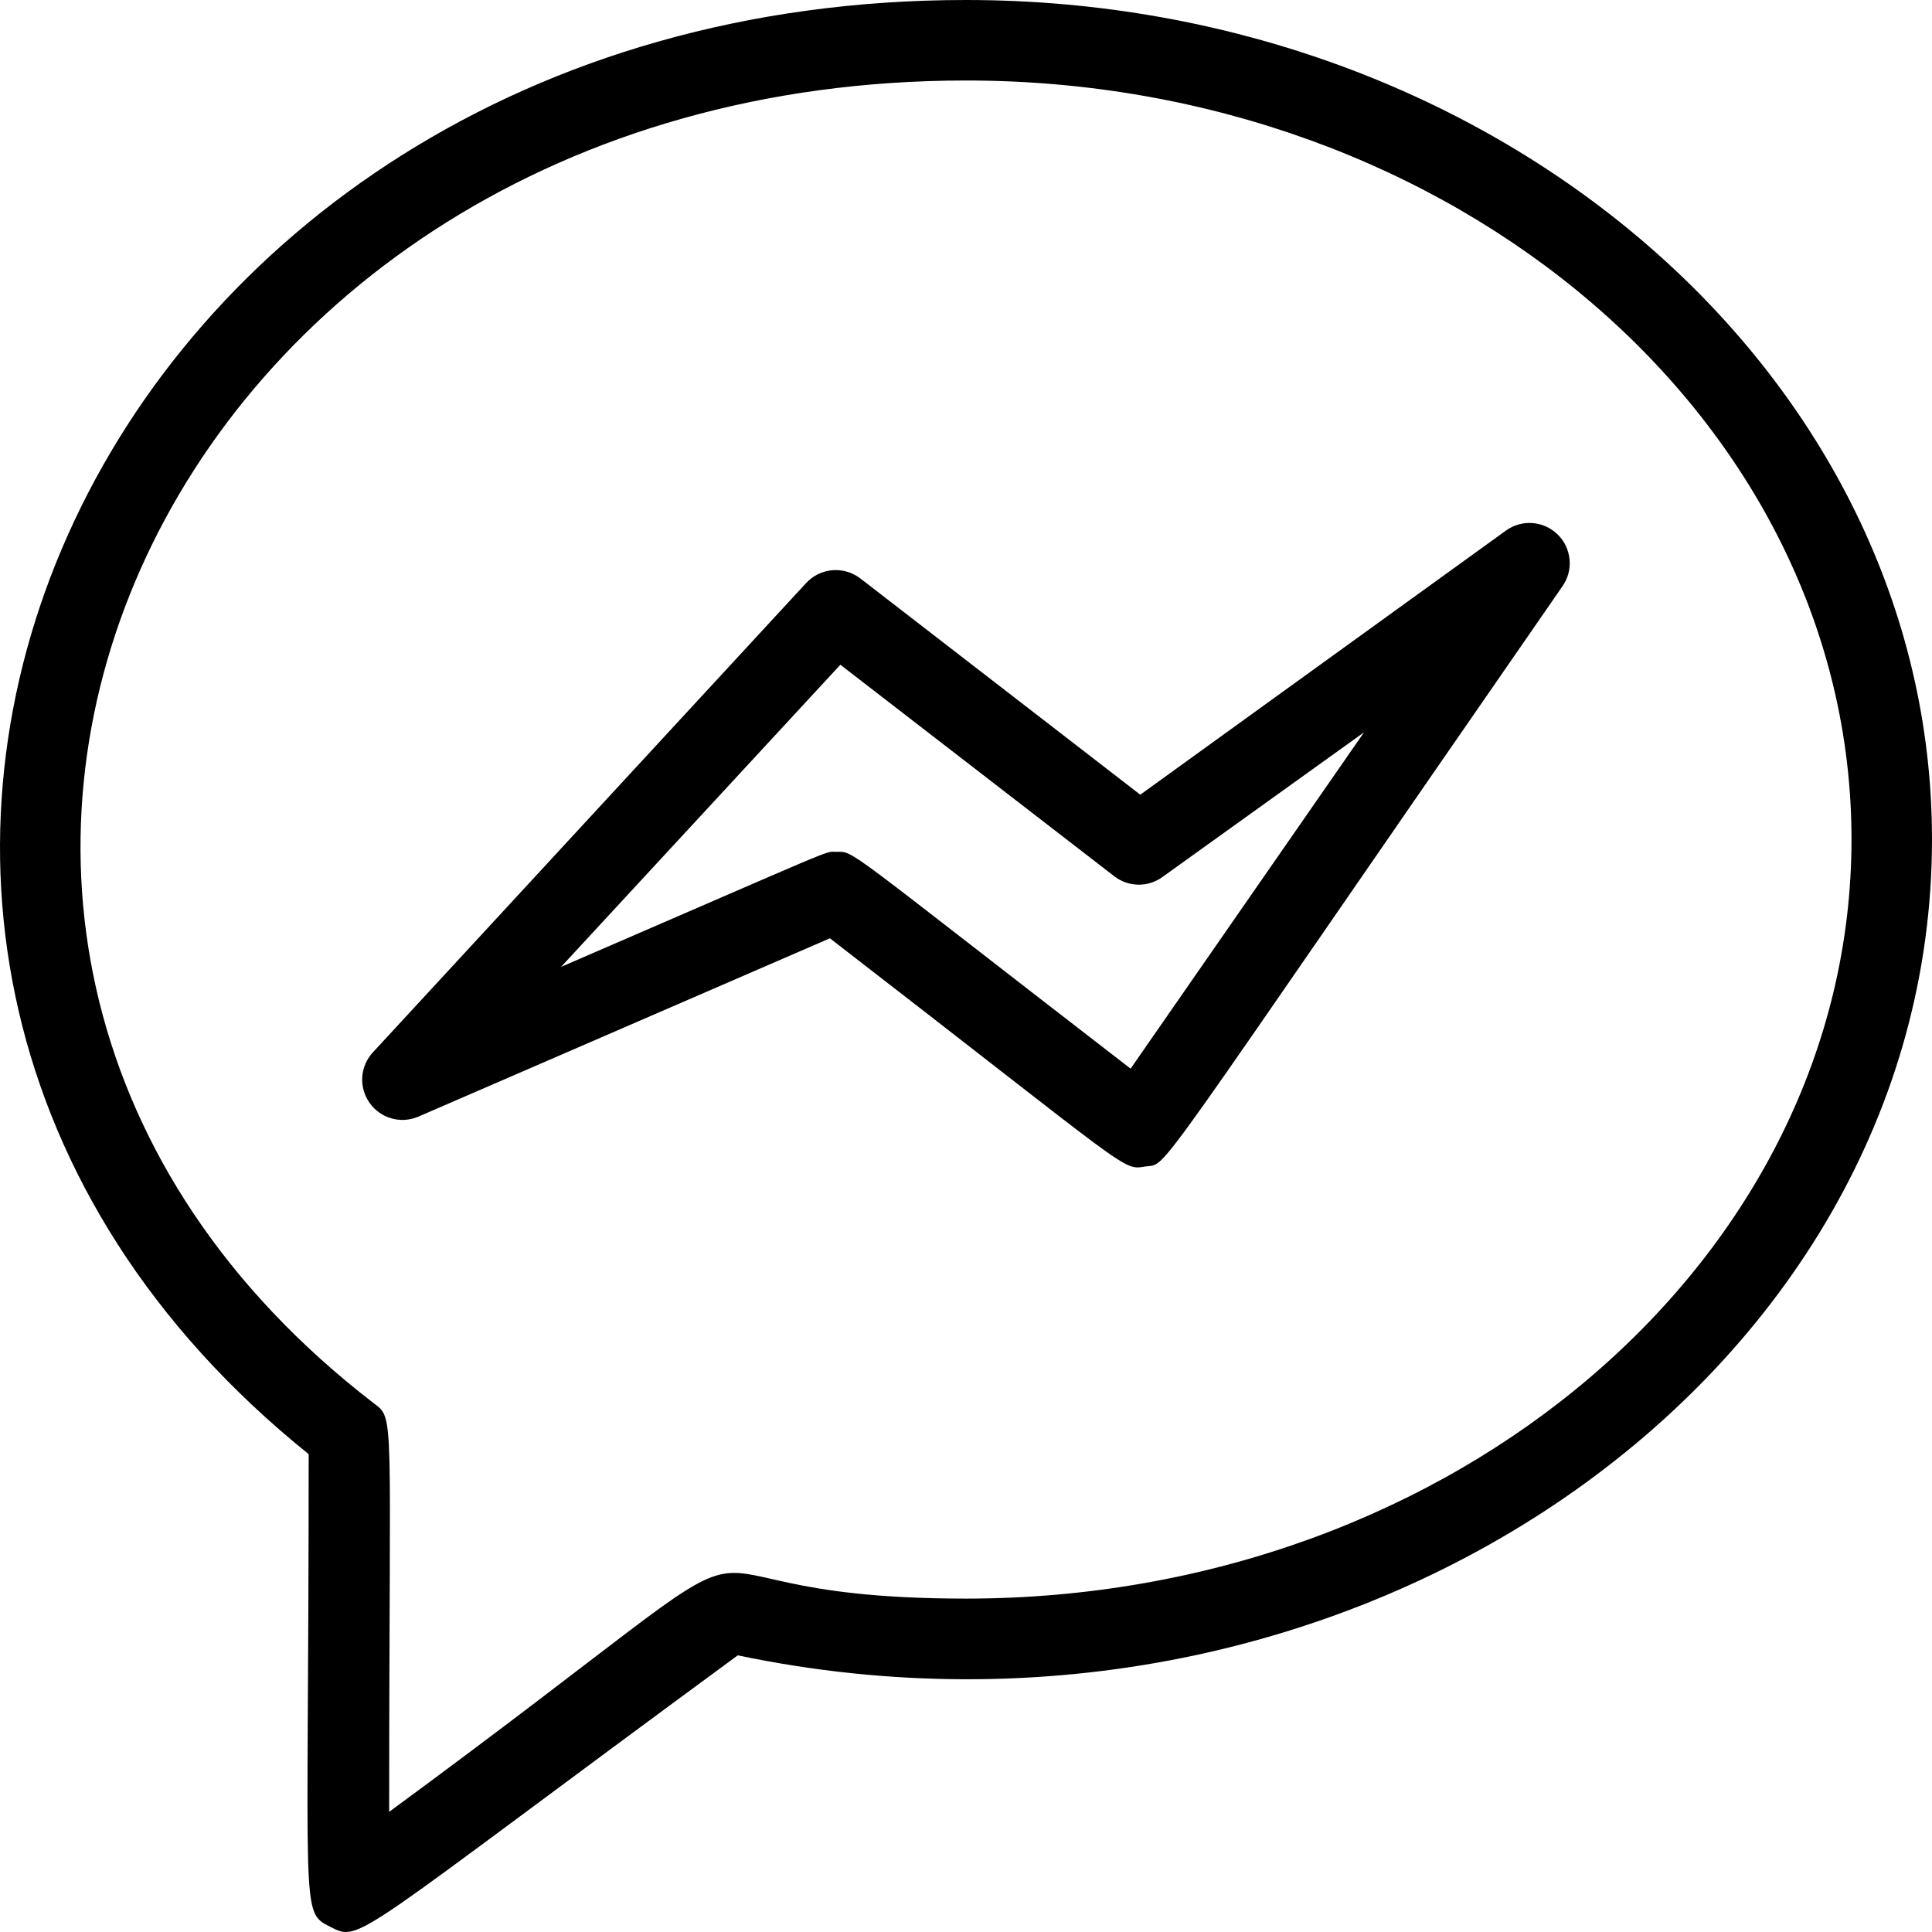
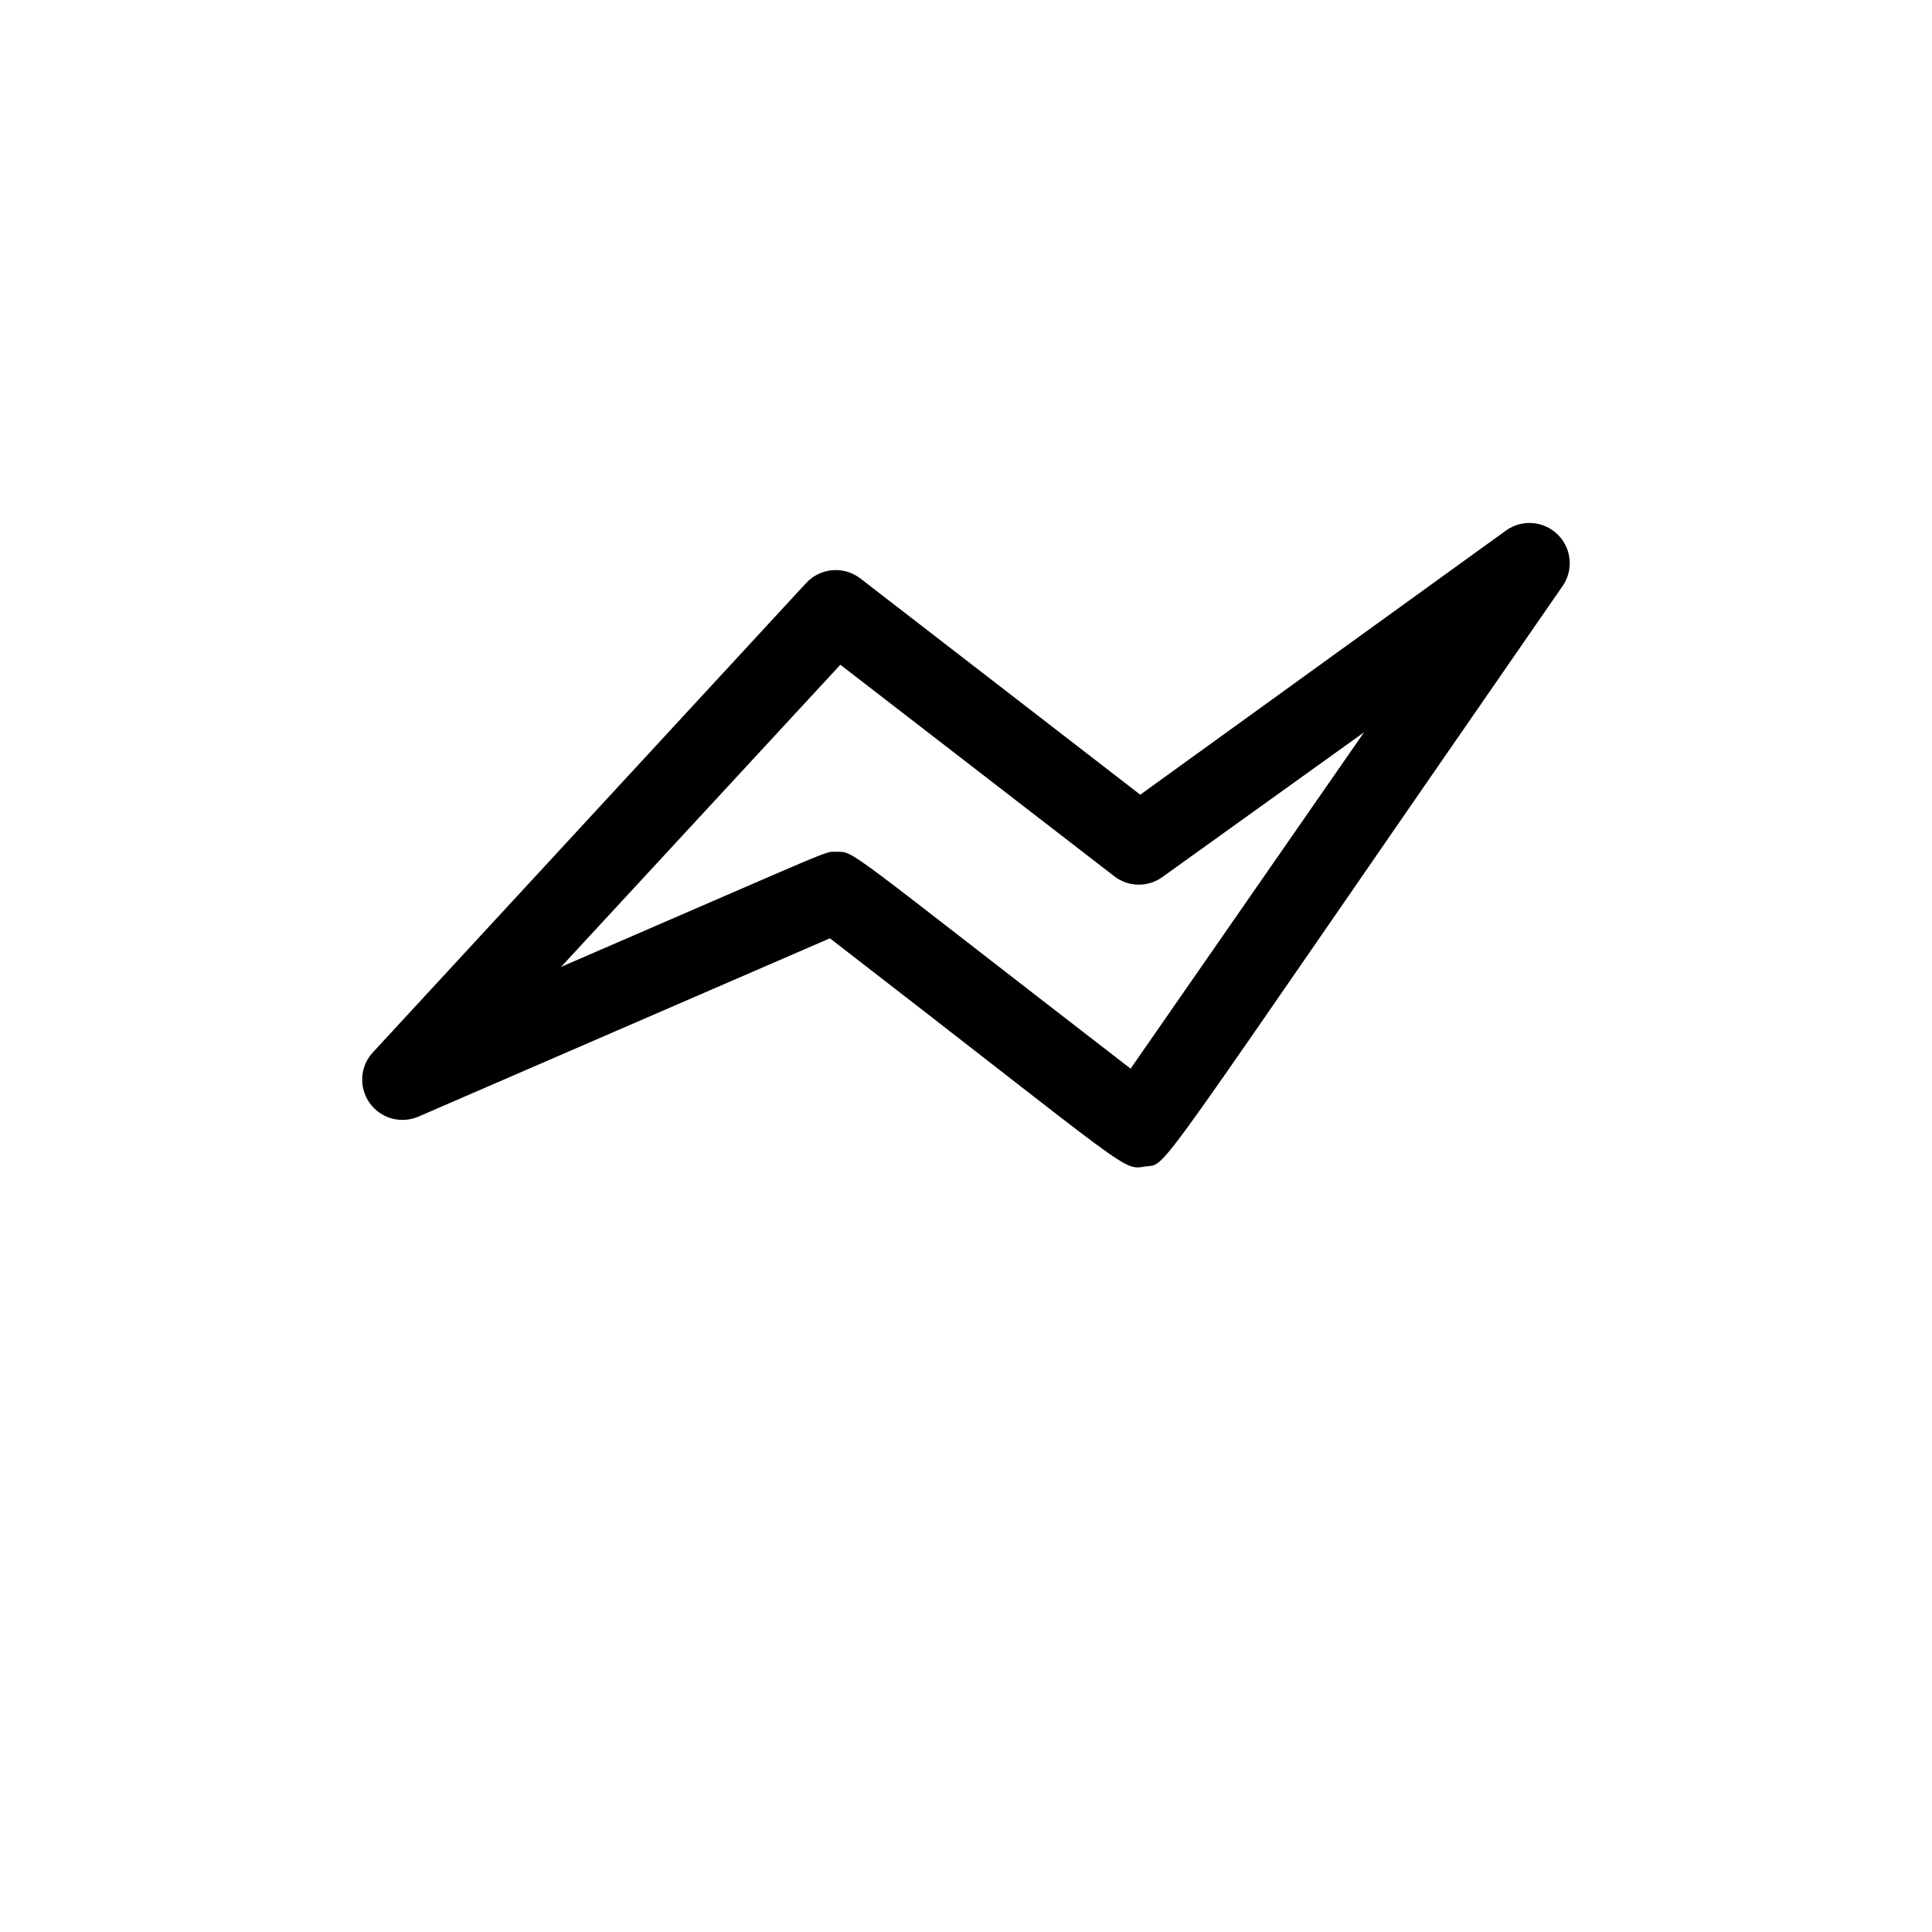
<svg xmlns="http://www.w3.org/2000/svg" width="30" height="30" viewBox="0 0 30 30" fill="none">
-   <path d="M15 0C1.324 0 -5.107 14.614 4.793 22.58C4.793 29.796 4.655 29.677 5.131 29.921C5.606 30.165 5.462 30.109 11.456 25.704C20.962 27.697 30 21.412 30 13.033C30 5.848 23.268 0 15 0ZM15 24.823C9.374 24.823 13.399 22.73 6.043 28.134C6.043 21.849 6.137 22.043 5.799 21.786C-3.495 14.626 2.387 1.25 15 1.25C22.581 1.25 28.75 6.535 28.75 13.033C28.75 19.531 22.581 24.823 15 24.823Z" fill="black" />
  <path d="M23.381 8.241L17.706 12.34L13.362 8.984C13.238 8.888 13.083 8.842 12.927 8.854C12.77 8.867 12.624 8.938 12.518 9.053L5.793 16.338C5.694 16.443 5.635 16.579 5.625 16.722C5.616 16.866 5.656 17.008 5.739 17.126C5.822 17.243 5.942 17.328 6.081 17.367C6.22 17.406 6.367 17.395 6.499 17.338L12.887 14.57C17.643 18.244 17.418 18.169 17.787 18.113C18.156 18.056 17.712 18.562 24.262 9.103C24.347 8.982 24.386 8.835 24.372 8.687C24.358 8.54 24.293 8.402 24.187 8.299C24.081 8.195 23.942 8.133 23.794 8.122C23.647 8.111 23.5 8.154 23.381 8.241ZM17.556 16.594C13.024 13.096 13.28 13.227 12.98 13.227C12.793 13.227 13.118 13.108 8.712 15.014L13.049 10.322L17.312 13.614C17.419 13.694 17.55 13.737 17.684 13.737C17.818 13.737 17.948 13.694 18.056 13.614L21.181 11.371L17.556 16.594Z" fill="black" />
</svg>